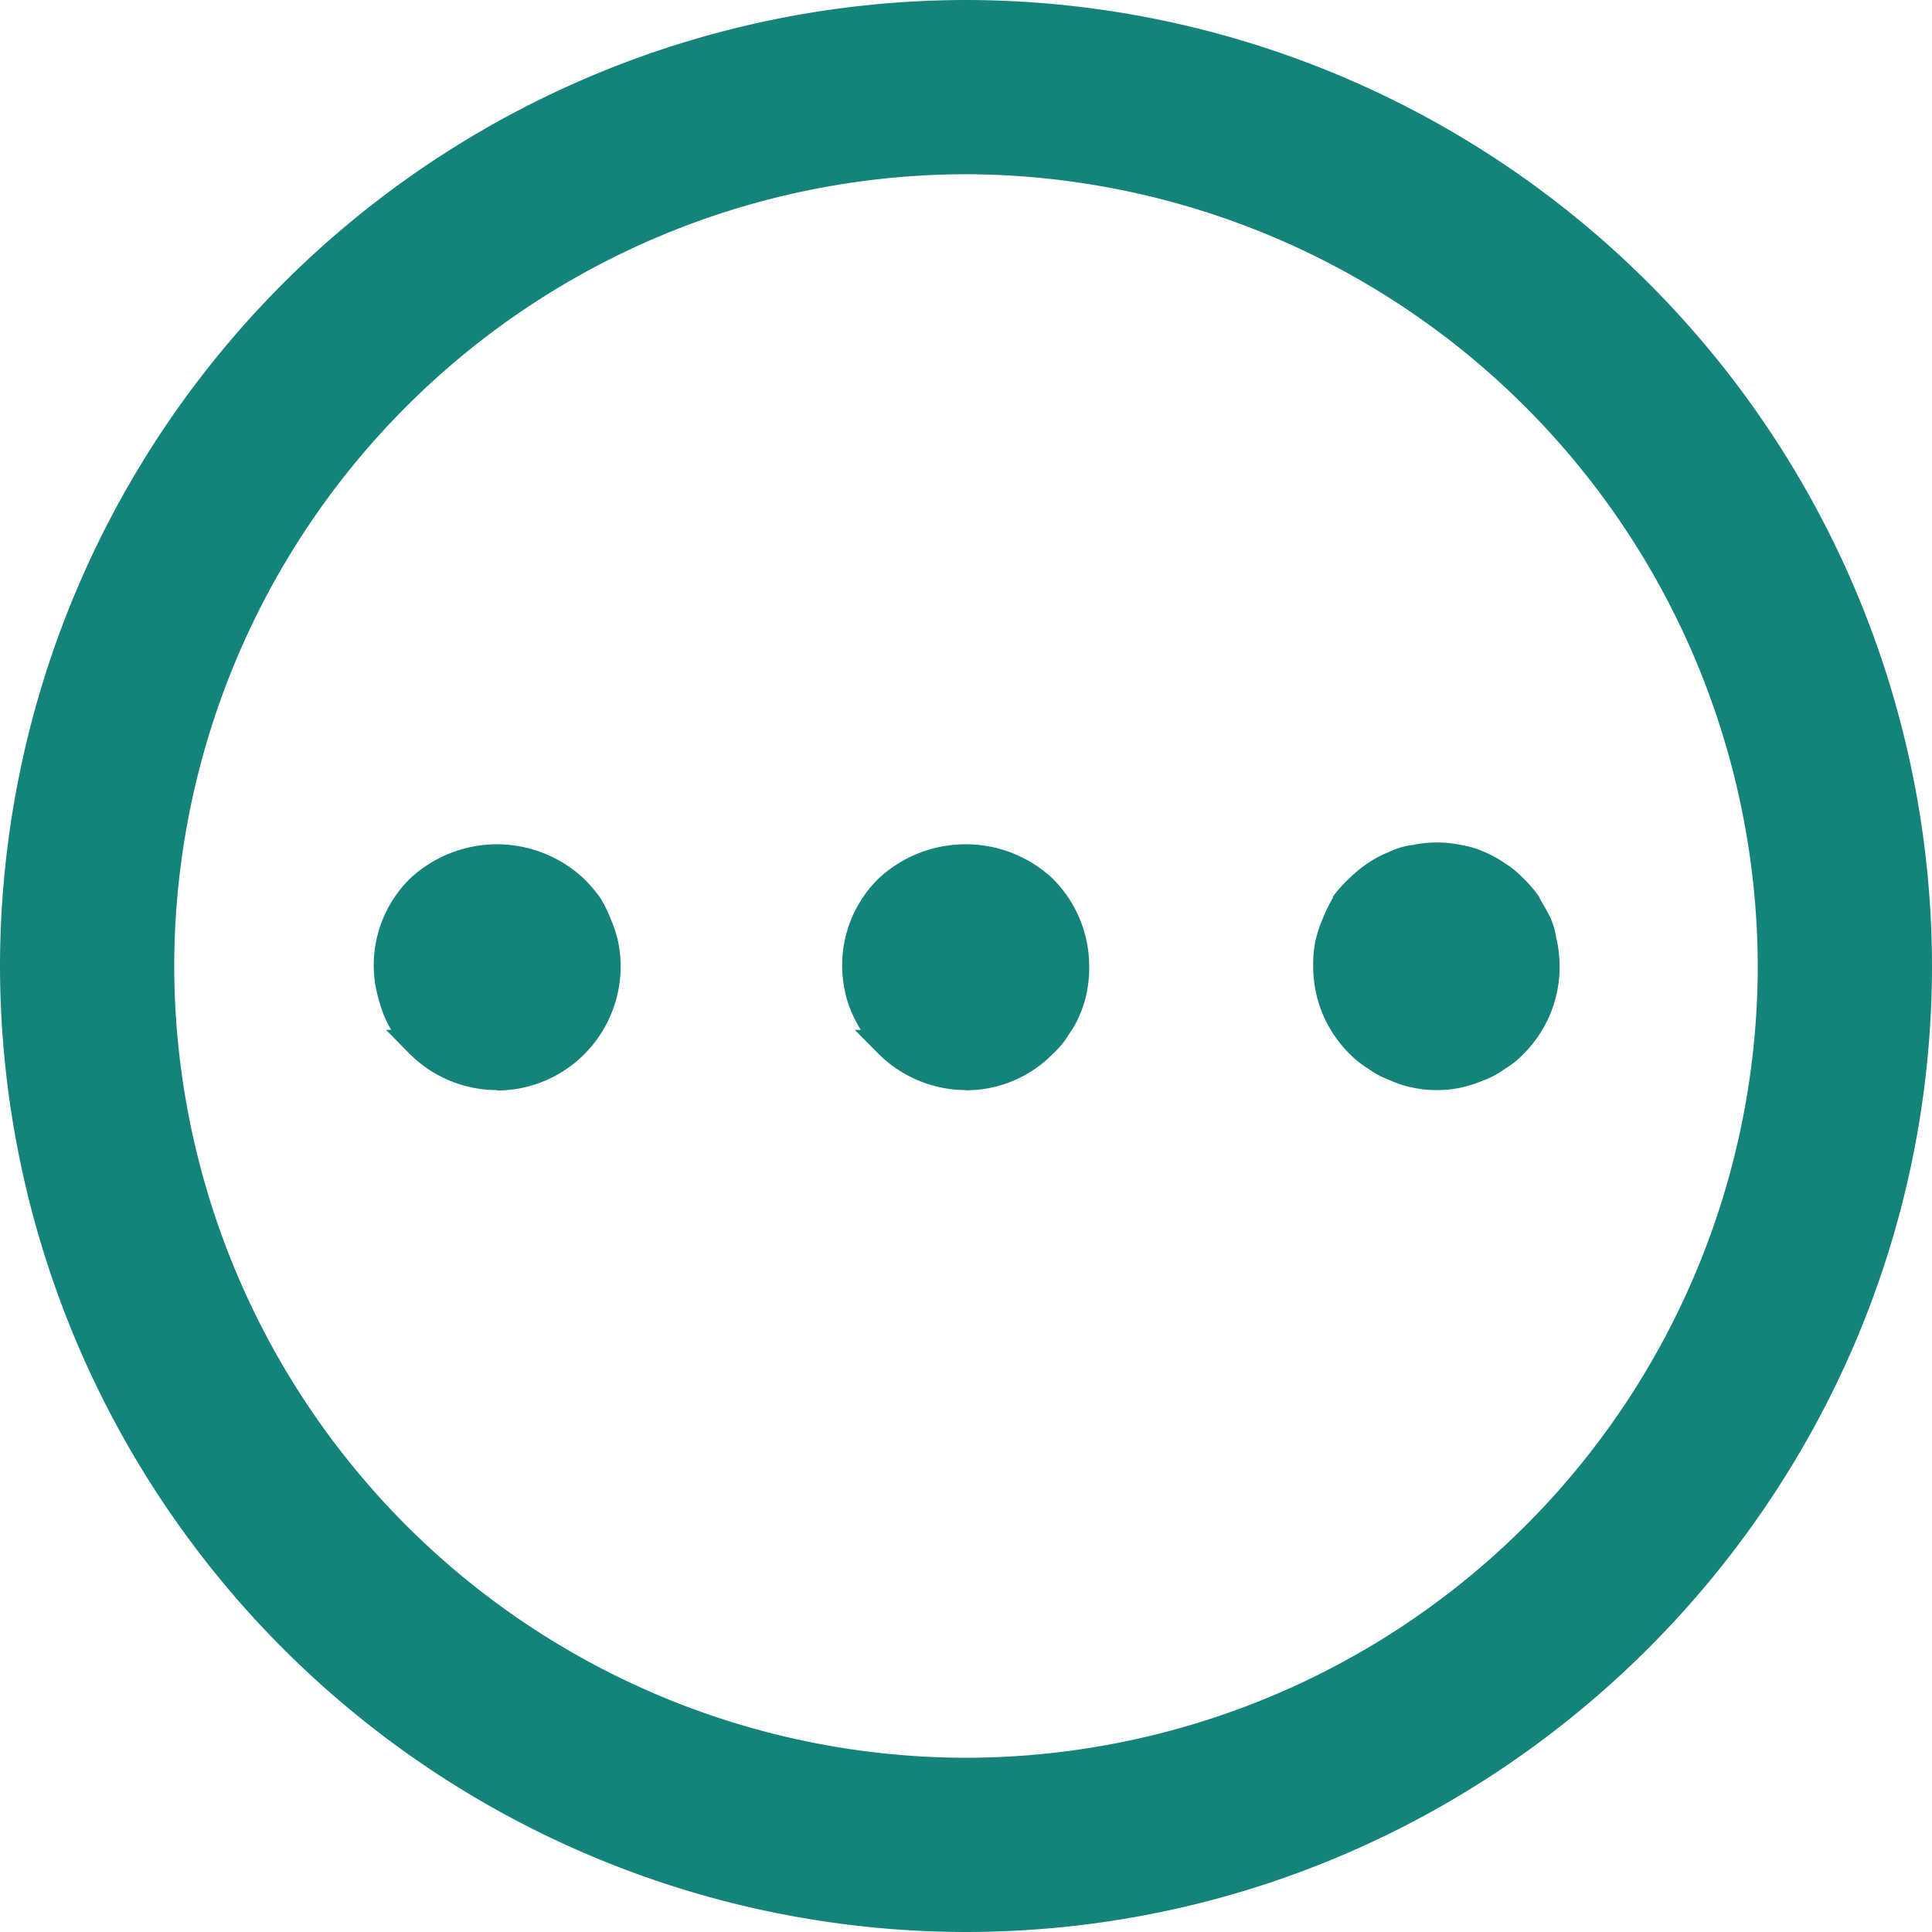
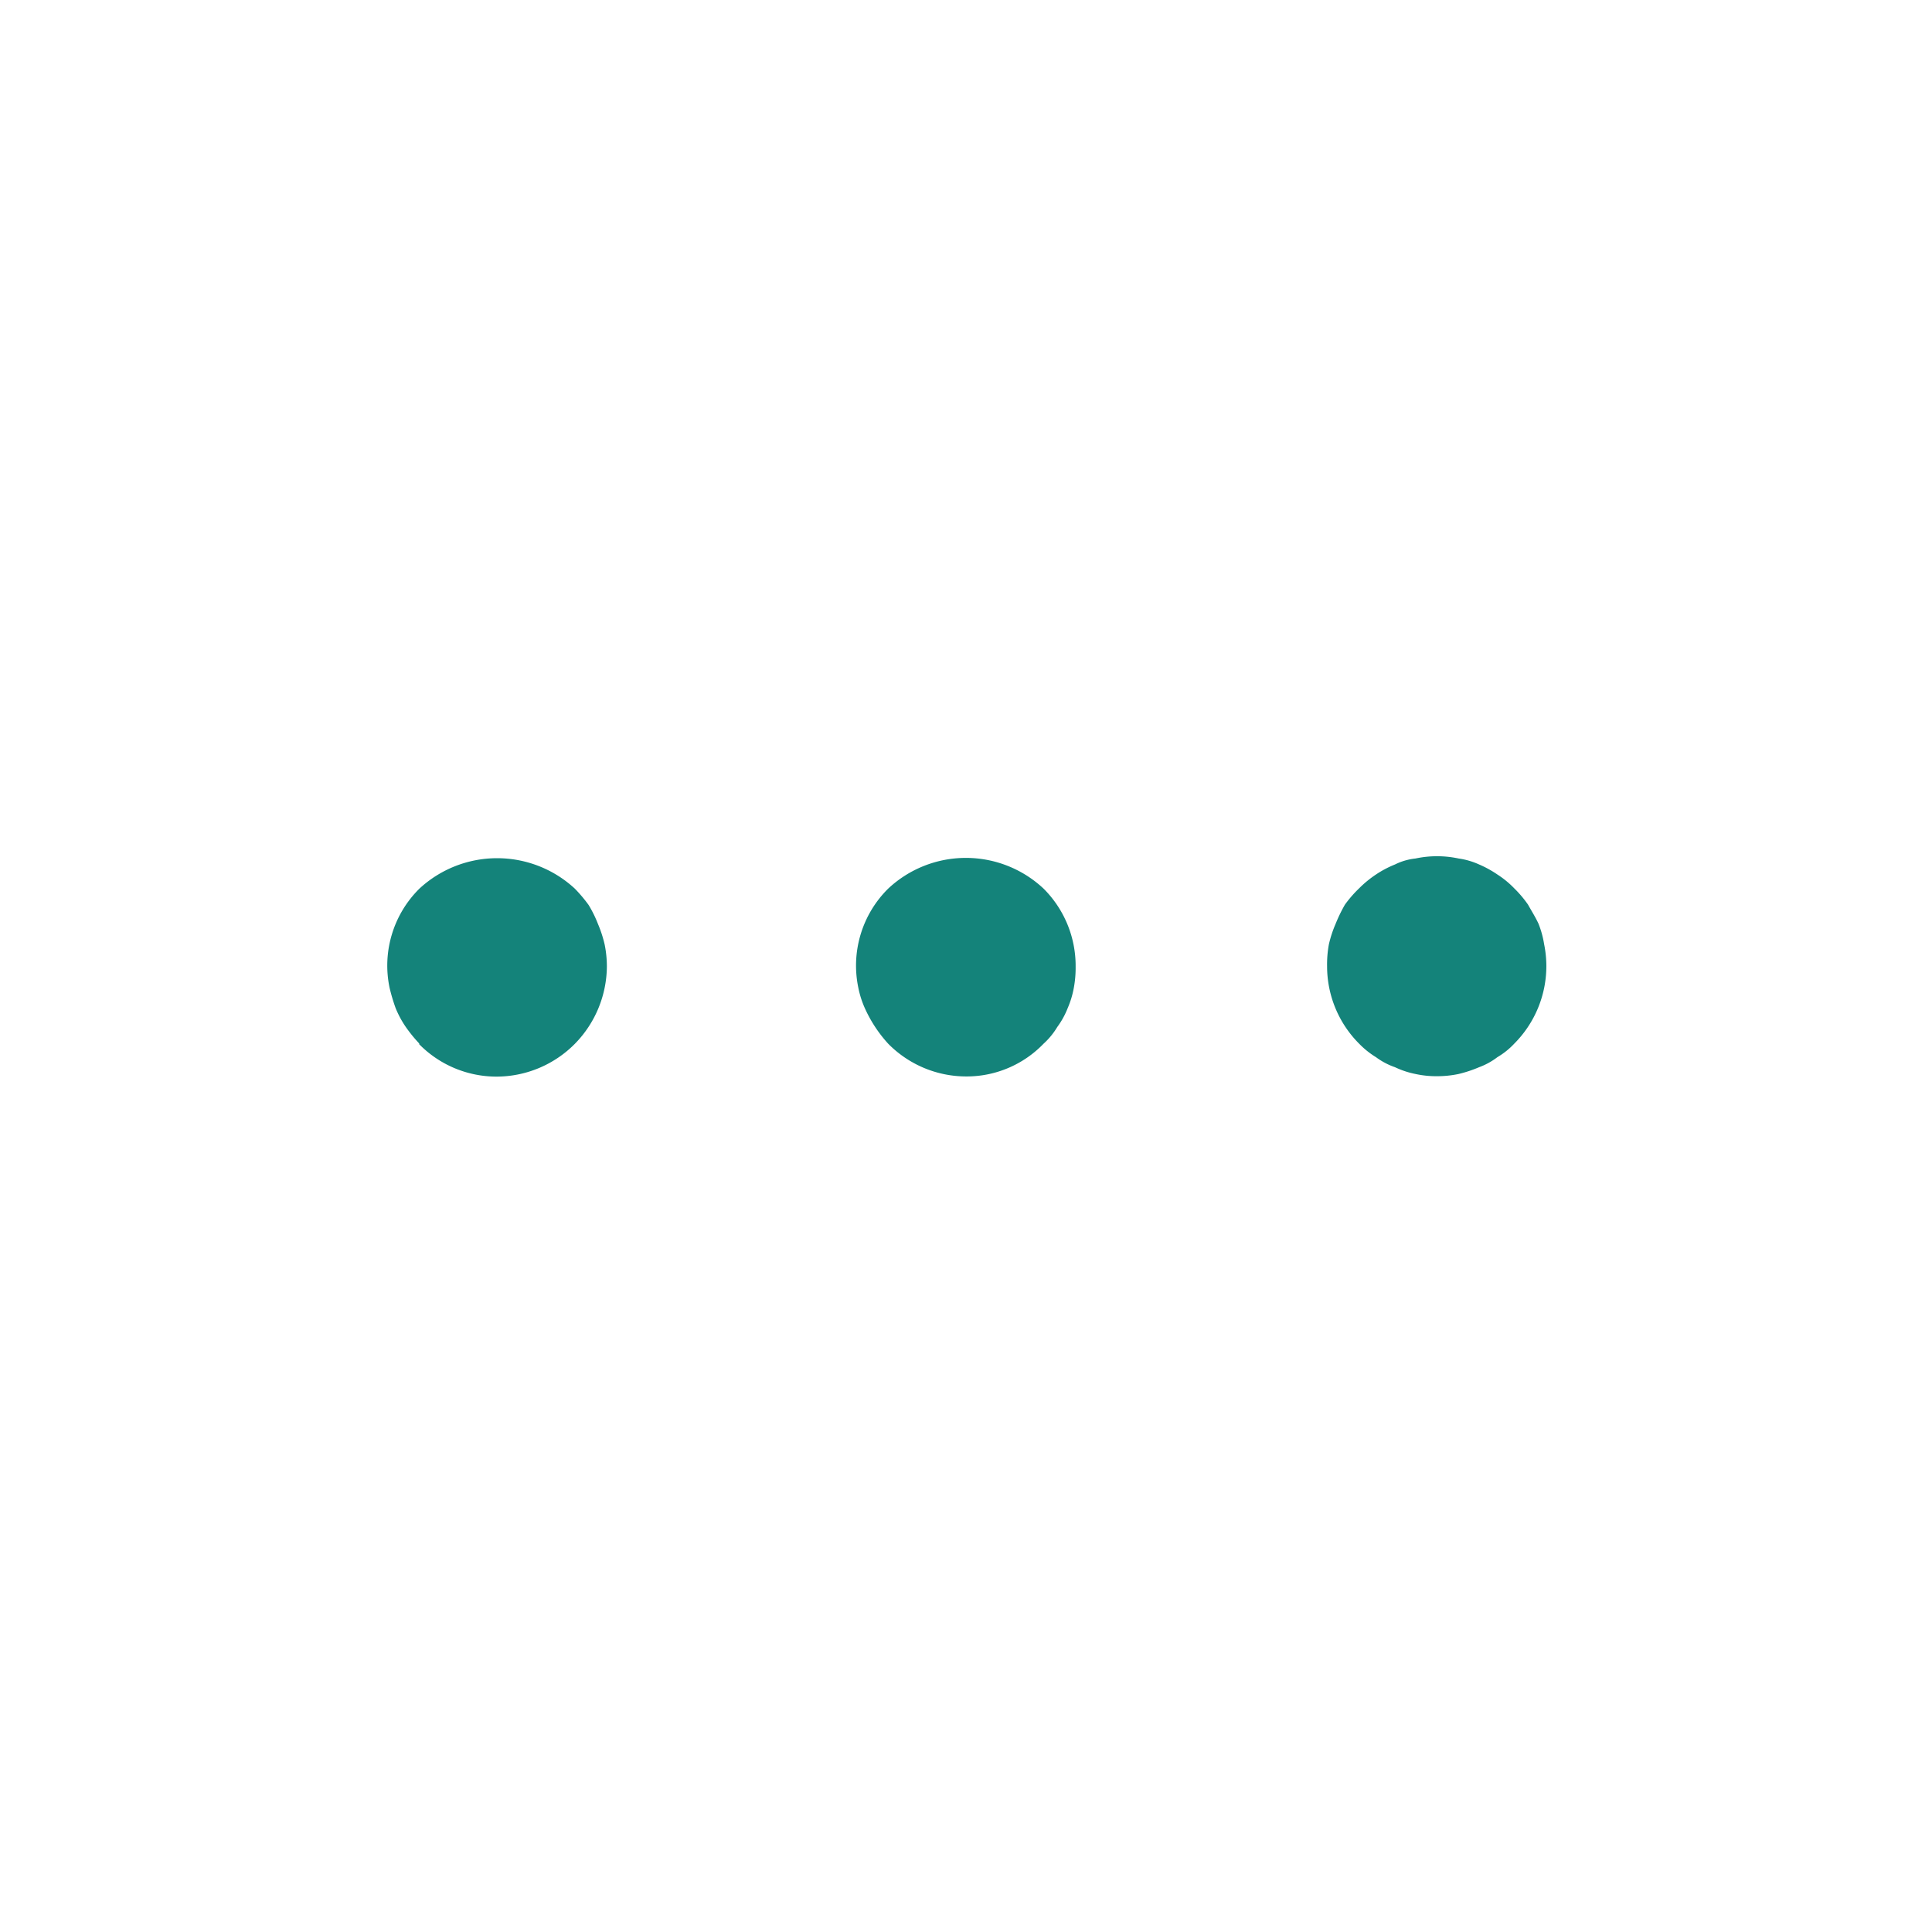
<svg xmlns="http://www.w3.org/2000/svg" id="图层_1" data-name="图层 1" viewBox="0 0 236.41 236.41" width="55" height="55" fill="#14837A">
-   <path d="M-827.27-268.13a118.33,118.33,0,0,1-118.2-118.2,118.34,118.34,0,0,1,118.2-118.21A118.35,118.35,0,0,1-709.06-386.33c-.07,65.1-53.1,118.13-118.2,118.2Zm0-215.09a97,97,0,0,0-96.88,96.89,97,97,0,0,0,96.88,96.88,97,97,0,0,0,96.89-96.88,97.15,97.15,0,0,0-96.89-96.89Z" transform="translate(945.47 504.54)" />
-   <path d="M-827.27-269.83a116.5,116.5,0,0,1-116.5-116.5,116.5,116.5,0,0,1,116.5-116.51A116.51,116.51,0,0,1-710.76-386.33,116.63,116.63,0,0,1-827.27-269.83Zm0-215.09a98.59,98.59,0,0,0-98.58,98.59,98.59,98.59,0,0,0,98.58,98.58,98.59,98.59,0,0,0,98.59-98.58h0A98.69,98.69,0,0,0-827.27-484.92Z" transform="translate(945.47 504.54)" />
-   <path d="M-827.29-371.15A15.22,15.22,0,0,1-838-375.62l-2.88-2.9h.73a18,18,0,0,1-1.05-2,12.86,12.86,0,0,1-.9-2.84A14.87,14.87,0,0,1-838-397a15.6,15.6,0,0,1,10.69-4.23,15.54,15.54,0,0,1,10.65,4.2,15.14,15.14,0,0,1,4.47,10.78,15,15,0,0,1-.25,2.9,12.78,12.78,0,0,1-.84,2.83,12,12,0,0,1-1.43,2.6,10.61,10.61,0,0,1-1.93,2.34,14.84,14.84,0,0,1-10.57,4.45Zm57.61,0a13.45,13.45,0,0,1-2.94-.31,12,12,0,0,1-2.79-.91,10.62,10.62,0,0,1-2.64-1.4,12,12,0,0,1-2.33-1.87,15,15,0,0,1-4.4-10.66,14.59,14.59,0,0,1,.25-3,15.18,15.18,0,0,1,.94-2.88,18.17,18.17,0,0,1,1.23-2.51l0-.07,0-.07a16,16,0,0,1,2-2.23,14.92,14.92,0,0,1,2.27-1.86,13.66,13.66,0,0,1,2.59-1.37,9.15,9.15,0,0,1,2.93-.86,14.23,14.23,0,0,1,2.91-.3,14.42,14.42,0,0,1,2.93.3,11.62,11.62,0,0,1,2.91.86,14,14,0,0,1,2.5,1.38,12.72,12.72,0,0,1,2.33,1.92,14.39,14.39,0,0,1,1.86,2.19l.05.07,0,.07c.14.26.28.5.41.73.31.53.63,1.08.92,1.7a9.77,9.77,0,0,1,.7,2.37c0,.17.07.33.11.5a15.28,15.28,0,0,1,.31,3.06A15,15,0,0,1-759-375.62a10.59,10.59,0,0,1-2.31,1.86,10.31,10.31,0,0,1-2.59,1.4,16.05,16.05,0,0,1-2.72.89,14.16,14.16,0,0,1-3,.32Zm-115,0a15.15,15.15,0,0,1-10.7-4.47l-2.85-2.9h.63a13.61,13.61,0,0,1-1-2.05,23.06,23.06,0,0,1-.8-2.72A14.88,14.88,0,0,1-895.33-397a15.63,15.63,0,0,1,10.7-4.23A15.57,15.57,0,0,1-874-397a18.6,18.6,0,0,1,1.91,2.22l.08.12a14.94,14.94,0,0,1,1.28,2.6,15.82,15.82,0,0,1,.9,2.75,15.45,15.45,0,0,1,.31,3.07,15.26,15.26,0,0,1-4.42,10.67,15.12,15.12,0,0,1-10.73,4.47Z" transform="translate(945.47 504.54)" />
  <path d="M-772.26-373.12a10.72,10.72,0,0,1-2.51-.83,8.68,8.68,0,0,1-2.33-1.23,10.51,10.51,0,0,1-2.06-1.65,13.4,13.4,0,0,1-3.92-9.47,13.51,13.51,0,0,1,.22-2.69,14.3,14.3,0,0,1,.83-2.52,18.53,18.53,0,0,1,1.13-2.33,14.86,14.86,0,0,1,1.74-2,13.33,13.33,0,0,1,2.06-1.69,12.64,12.64,0,0,1,2.33-1.23,7.4,7.4,0,0,1,2.51-.73,12.65,12.65,0,0,1,5.27,0,9.16,9.16,0,0,1,2.51.73,13.14,13.14,0,0,1,2.24,1.23,11.52,11.52,0,0,1,2.06,1.69,13.82,13.82,0,0,1,1.69,2c.46.83.9,1.51,1.28,2.33a11.88,11.88,0,0,1,.69,2.52,13.56,13.56,0,0,1,.27,2.69,13.45,13.45,0,0,1-3.93,9.47,9.34,9.34,0,0,1-2.06,1.65,8.57,8.57,0,0,1-2.24,1.23,15.7,15.7,0,0,1-2.51.83,12.72,12.72,0,0,1-2.69.27,11.84,11.84,0,0,1-2.58-.27Zm-64.52-3.7a16.43,16.43,0,0,1-2.88-4.39,11.74,11.74,0,0,1-.78-2.46,13.25,13.25,0,0,1,3.66-12.14,13.9,13.9,0,0,1,19,0,13.34,13.34,0,0,1,3.93,9.53,13.46,13.46,0,0,1-.22,2.61,11.24,11.24,0,0,1-.74,2.46,10,10,0,0,1-1.28,2.33,9.07,9.07,0,0,1-1.69,2.06,13.07,13.07,0,0,1-9.47,4,13.42,13.42,0,0,1-9.53-4Zm-57.36,0a17.55,17.55,0,0,1-1.68-2.06,12.15,12.15,0,0,1-1.25-2.33,23.17,23.17,0,0,1-.73-2.46,13.25,13.25,0,0,1,3.66-12.14,14,14,0,0,1,19,0,17.67,17.67,0,0,1,1.69,2,14.41,14.41,0,0,1,1.15,2.33,15.13,15.13,0,0,1,.82,2.52,13.56,13.56,0,0,1,.27,2.69,13.64,13.64,0,0,1-3.93,9.47,13.52,13.52,0,0,1-9.52,4,13.29,13.29,0,0,1-9.55-4Z" transform="translate(945.47 504.54)" />
</svg>